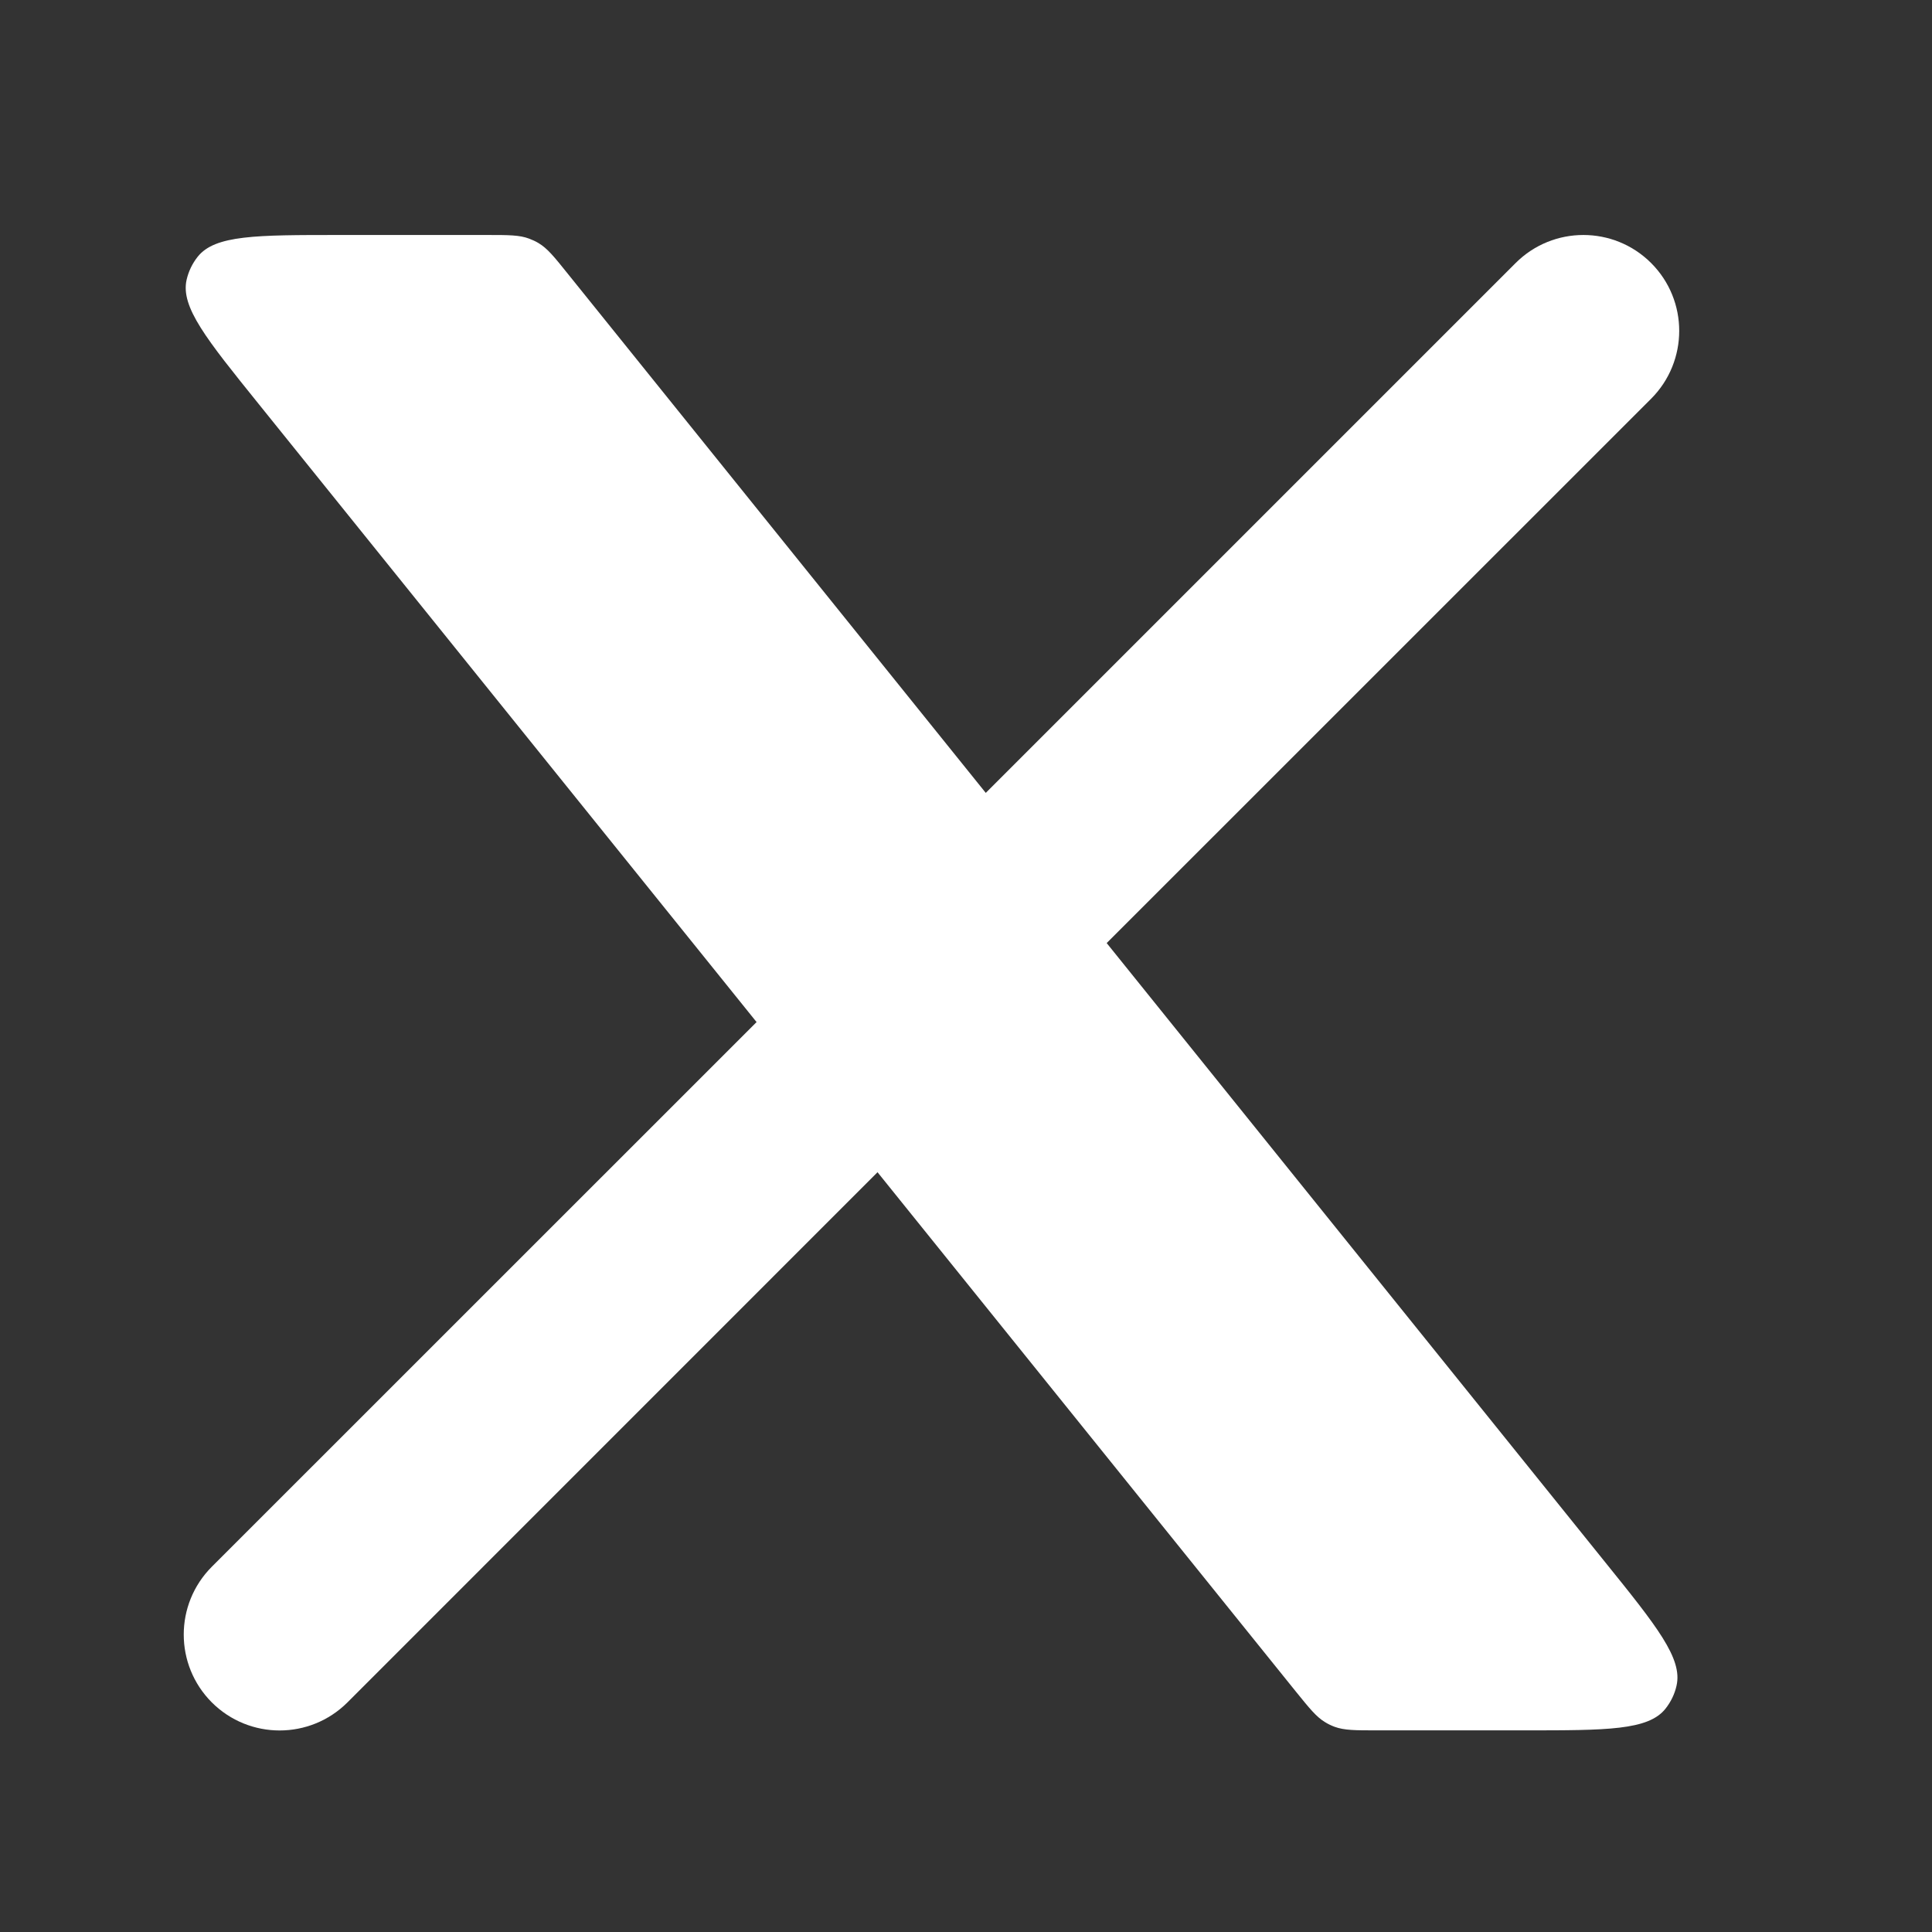
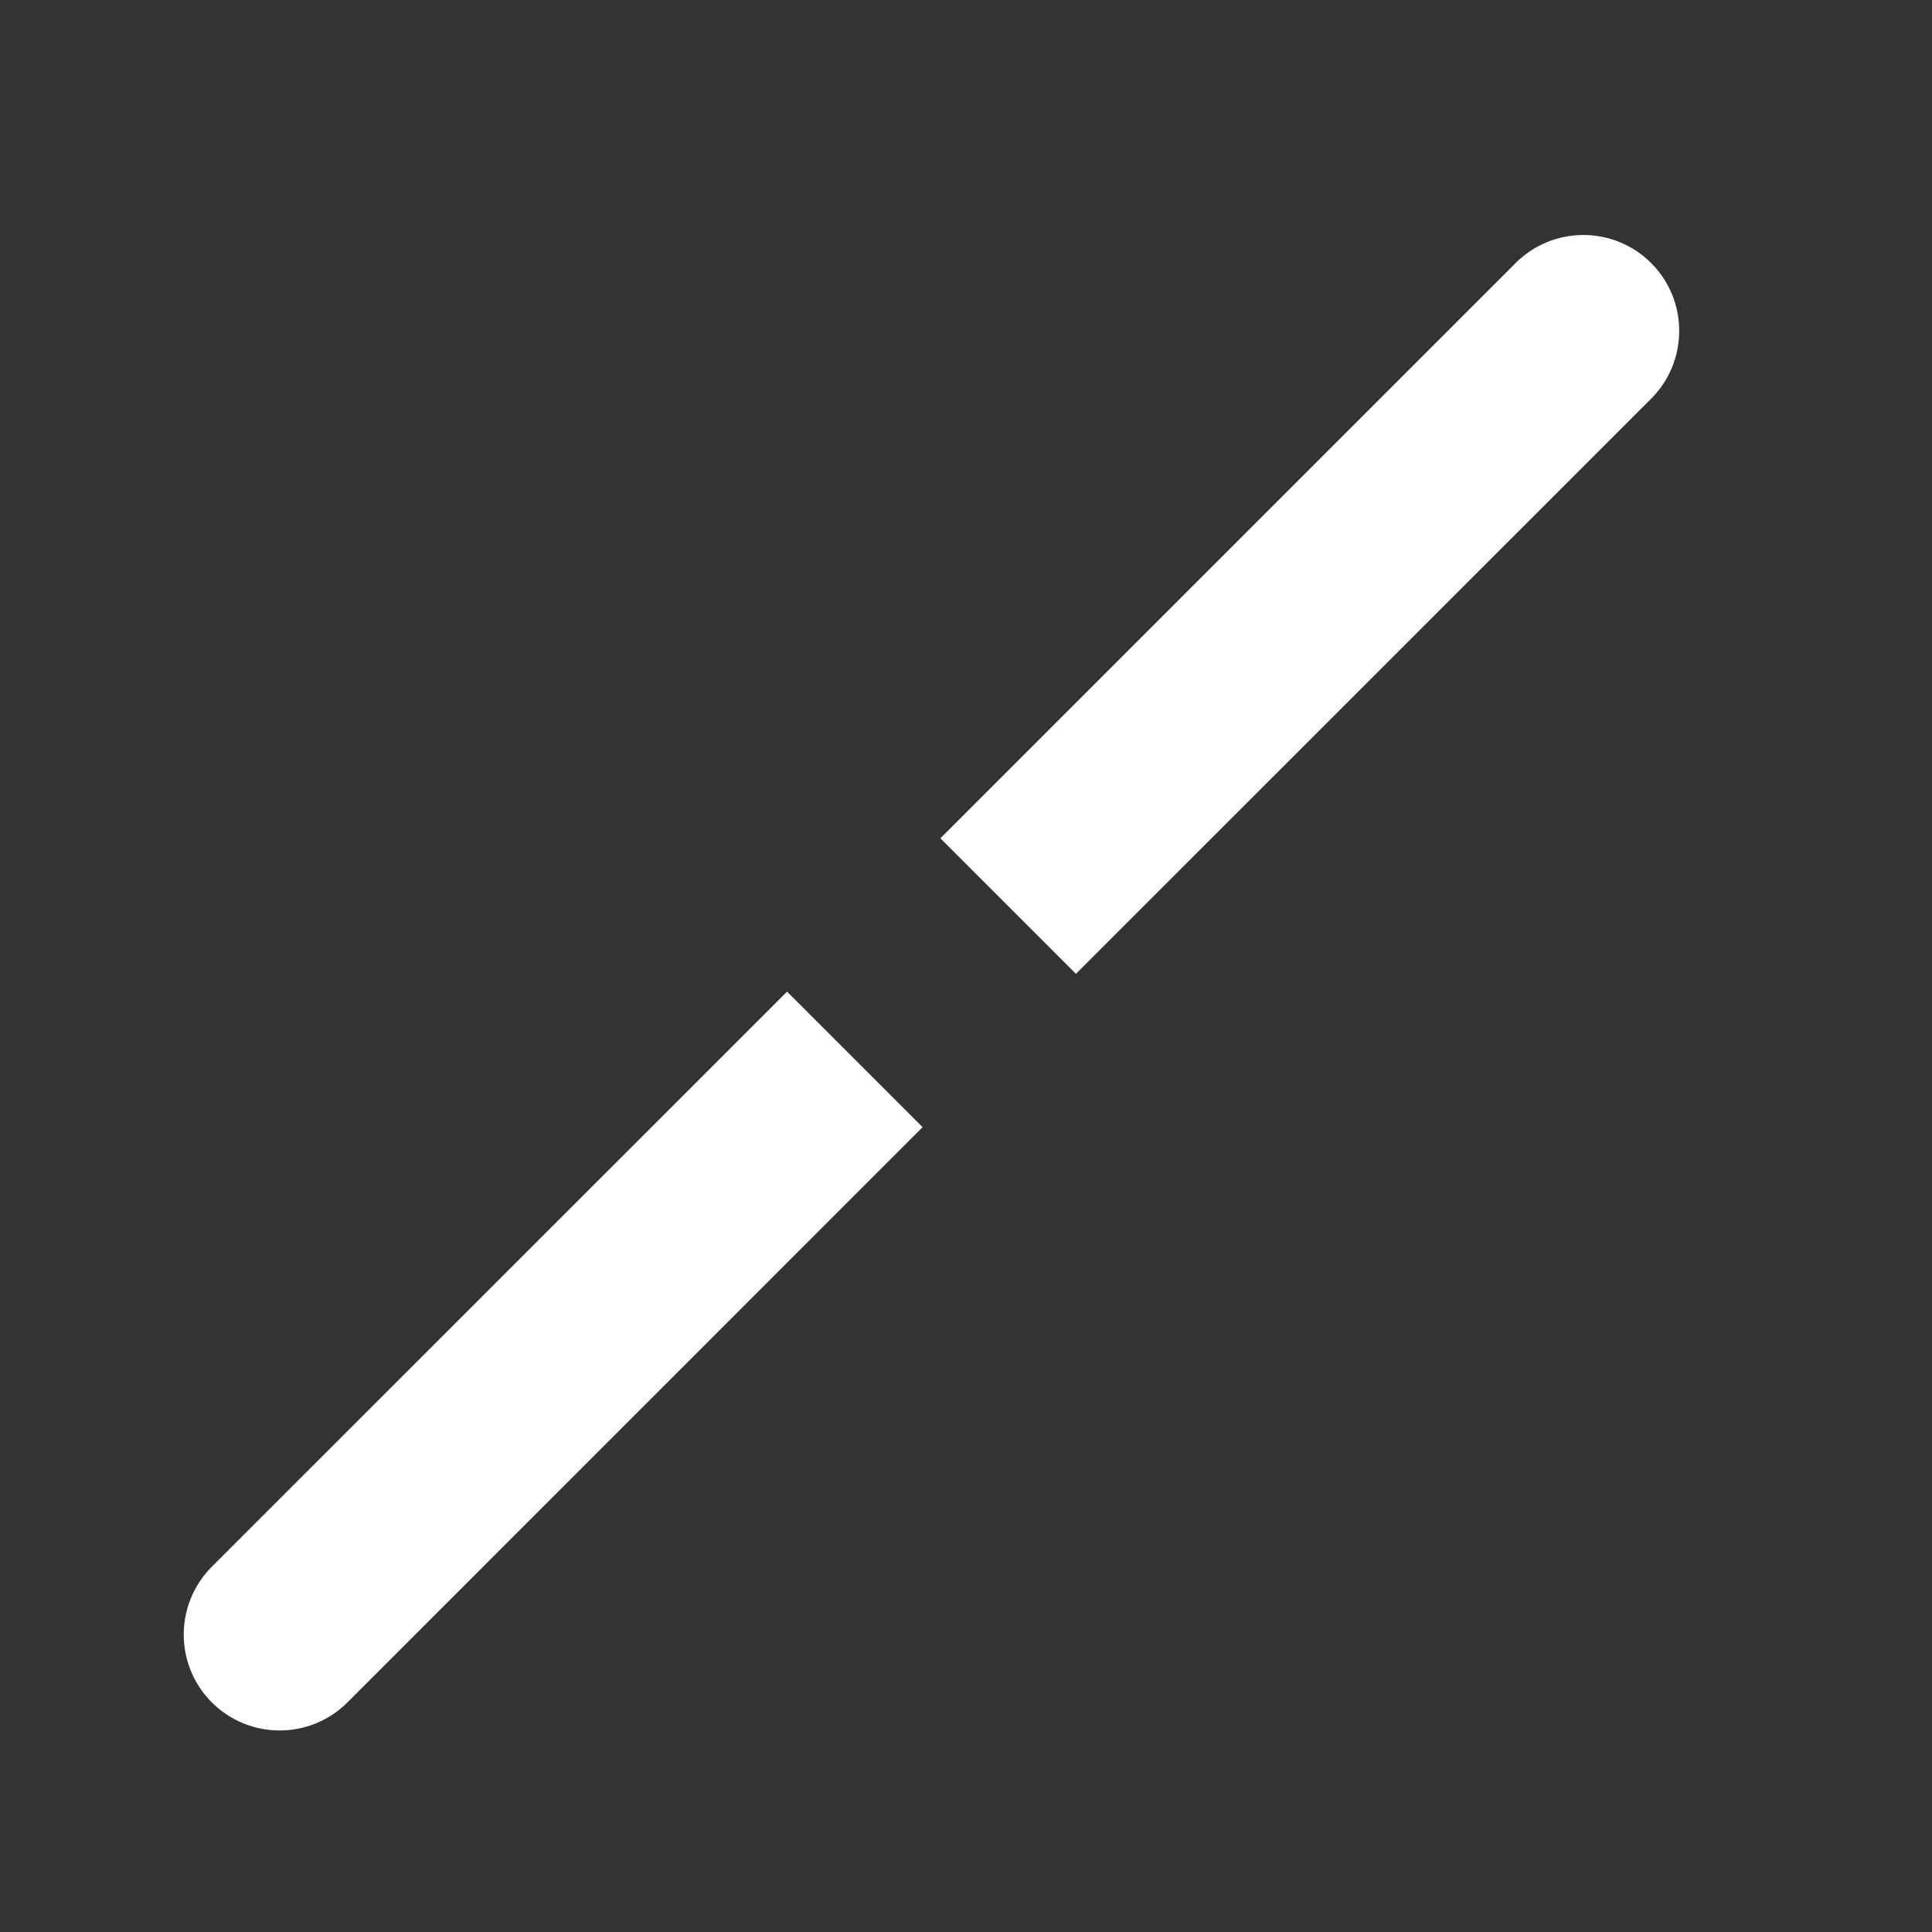
<svg xmlns="http://www.w3.org/2000/svg" width="19" height="19" viewBox="0 0 19 19" fill="none">
  <rect x="0" y="0" width="19" height="19" fill="#333333" stroke="none" />
  <path d="M2.083 15.408C1.715 15.777 1.715 16.373 2.083 16.742C2.452 17.11 3.048 17.11 3.417 16.742L2.083 15.408ZM16.238 3.921C16.606 3.552 16.606 2.955 16.238 2.587C15.87 2.219 15.273 2.219 14.905 2.587L16.238 3.921ZM3.417 16.742L9.073 11.085L7.74 9.752L2.083 15.408L3.417 16.742ZM10.581 9.577L16.238 3.921L14.905 2.587L9.248 8.244L10.581 9.577Z" fill="white" />
-   <path d="M4.79 2.311H3.333C2.52 2.311 2.114 2.311 1.944 2.525C1.891 2.592 1.854 2.669 1.835 2.752C1.775 3.019 2.03 3.335 2.54 3.968L12.746 16.638L12.746 16.638C12.88 16.803 12.946 16.886 13.034 16.938C13.063 16.956 13.093 16.97 13.125 16.982C13.221 17.017 13.327 17.017 13.539 17.017H14.991C15.803 17.017 16.21 17.017 16.379 16.804C16.432 16.737 16.47 16.659 16.488 16.576C16.548 16.31 16.294 15.993 15.784 15.361L5.583 2.691C5.45 2.525 5.383 2.442 5.295 2.39C5.267 2.373 5.236 2.359 5.204 2.347C5.109 2.311 5.003 2.311 4.79 2.311Z" fill="white" />
</svg>